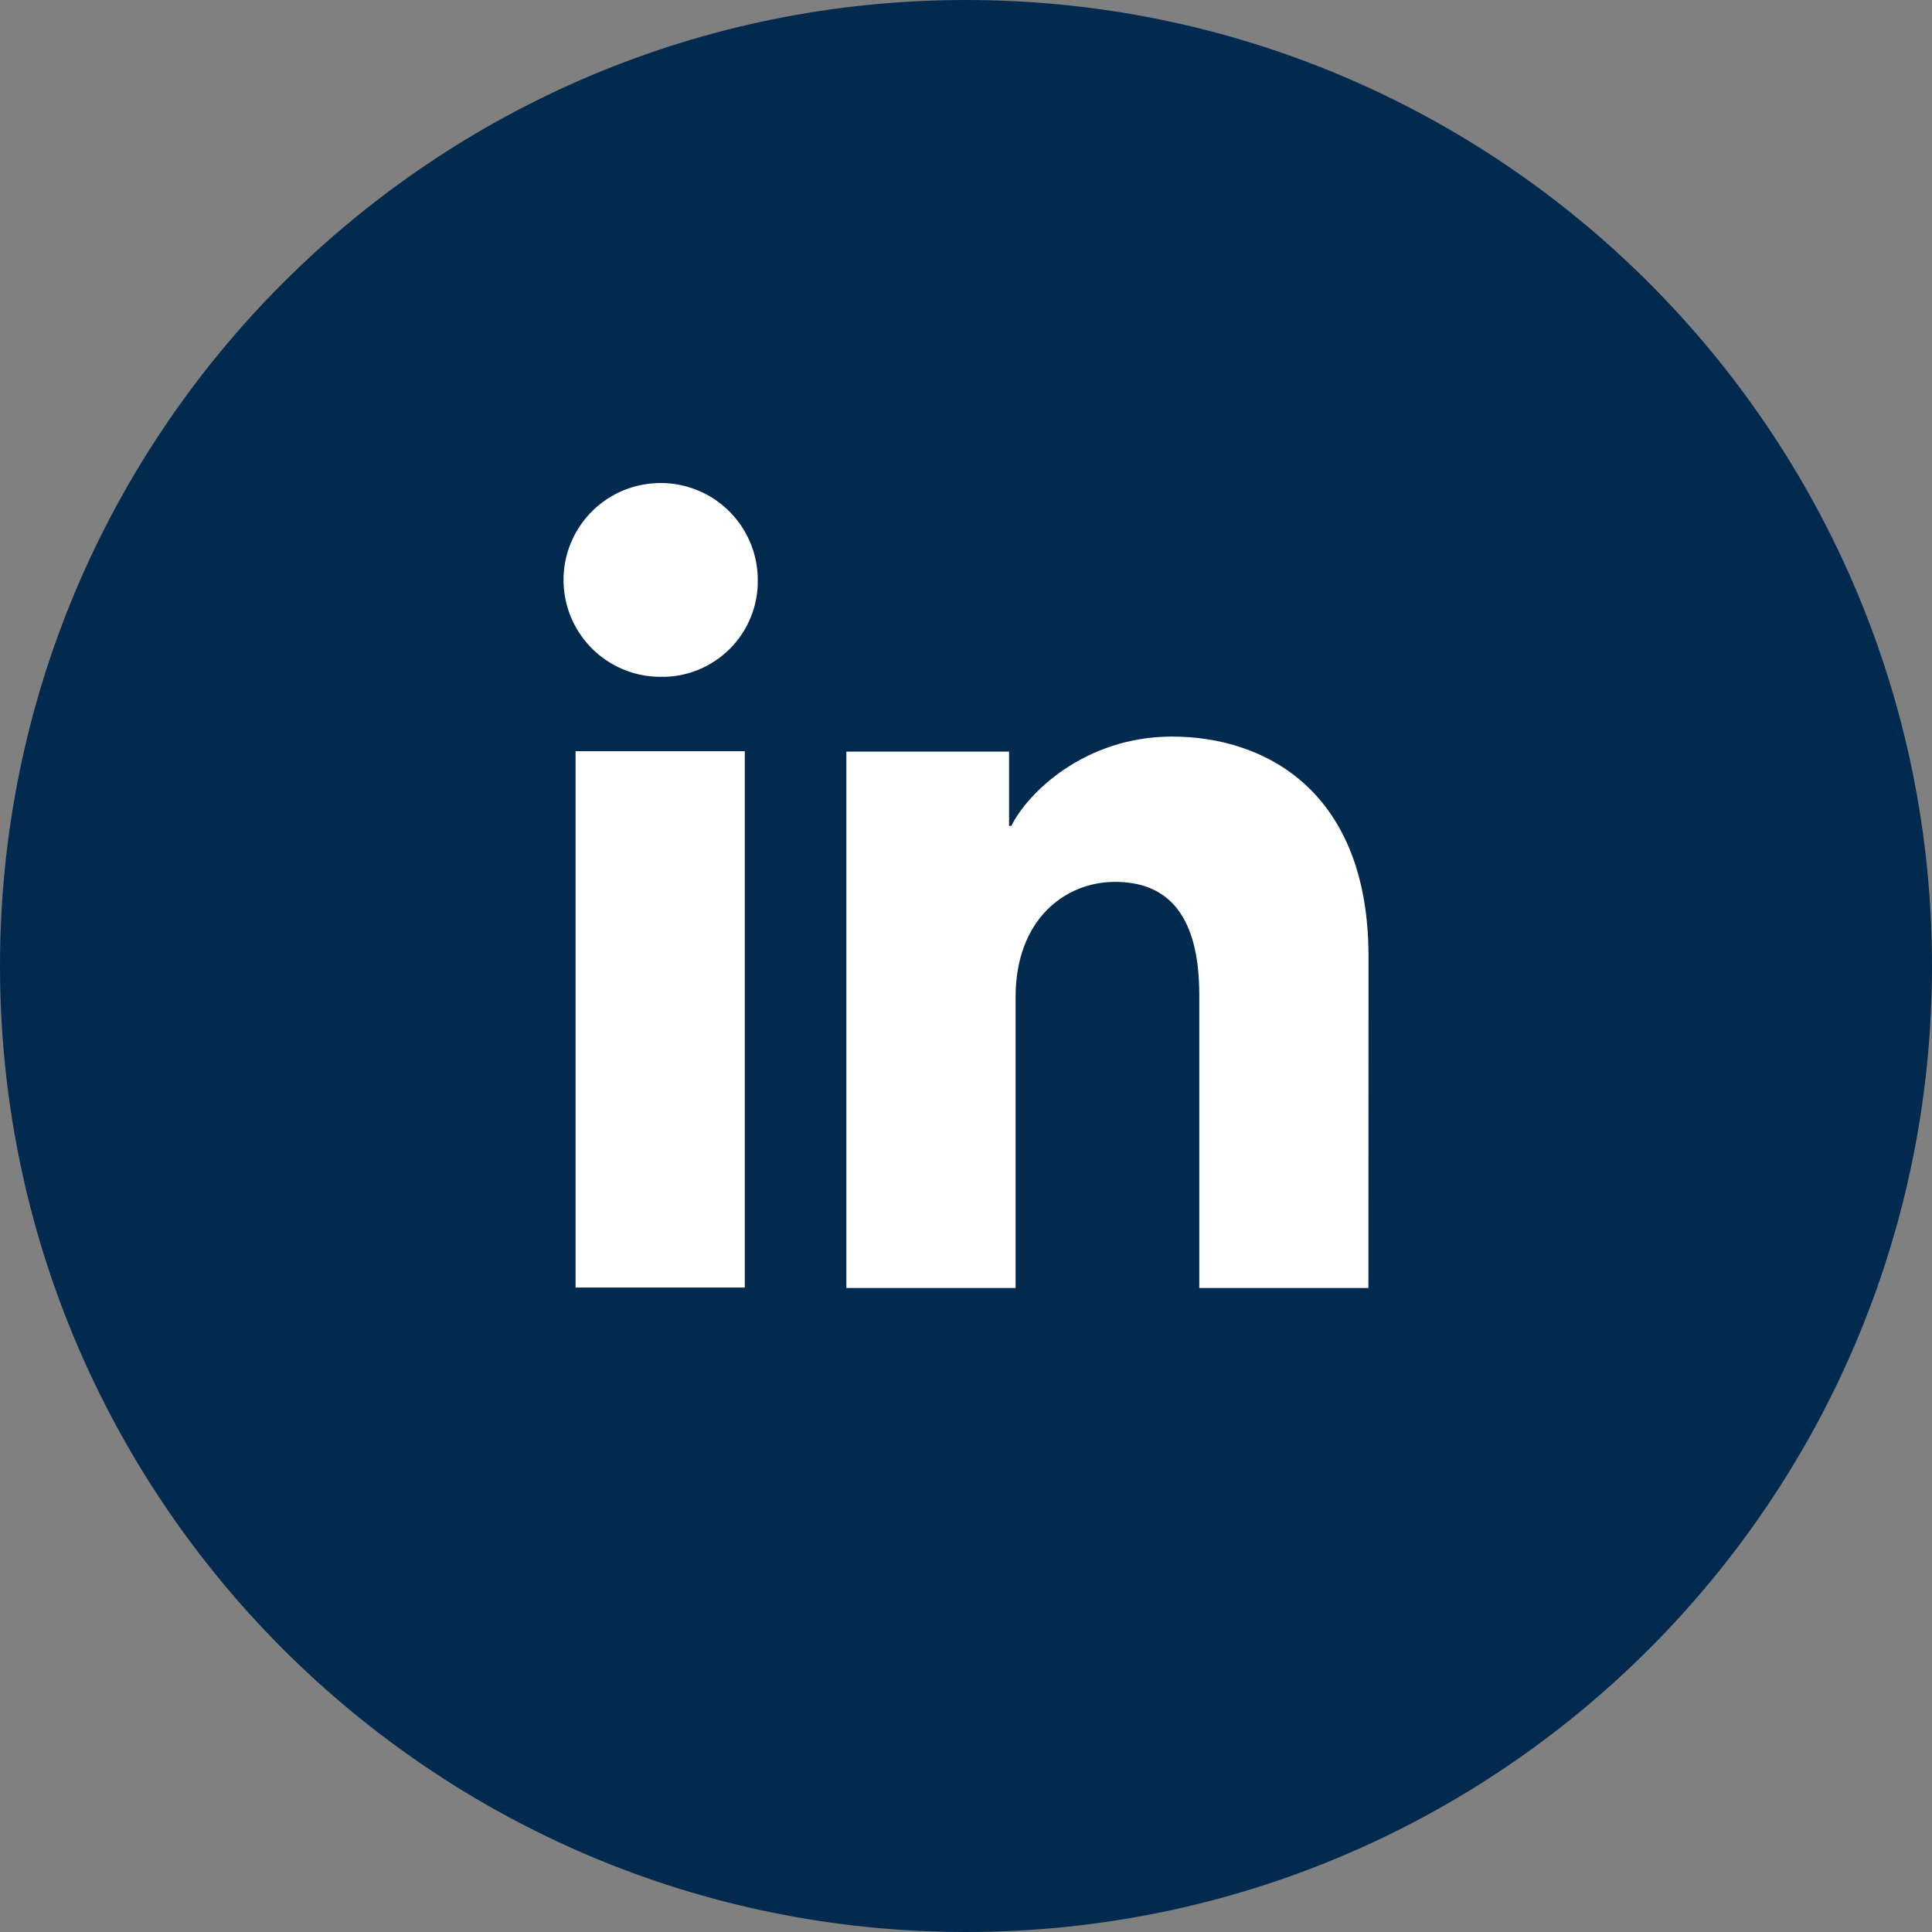
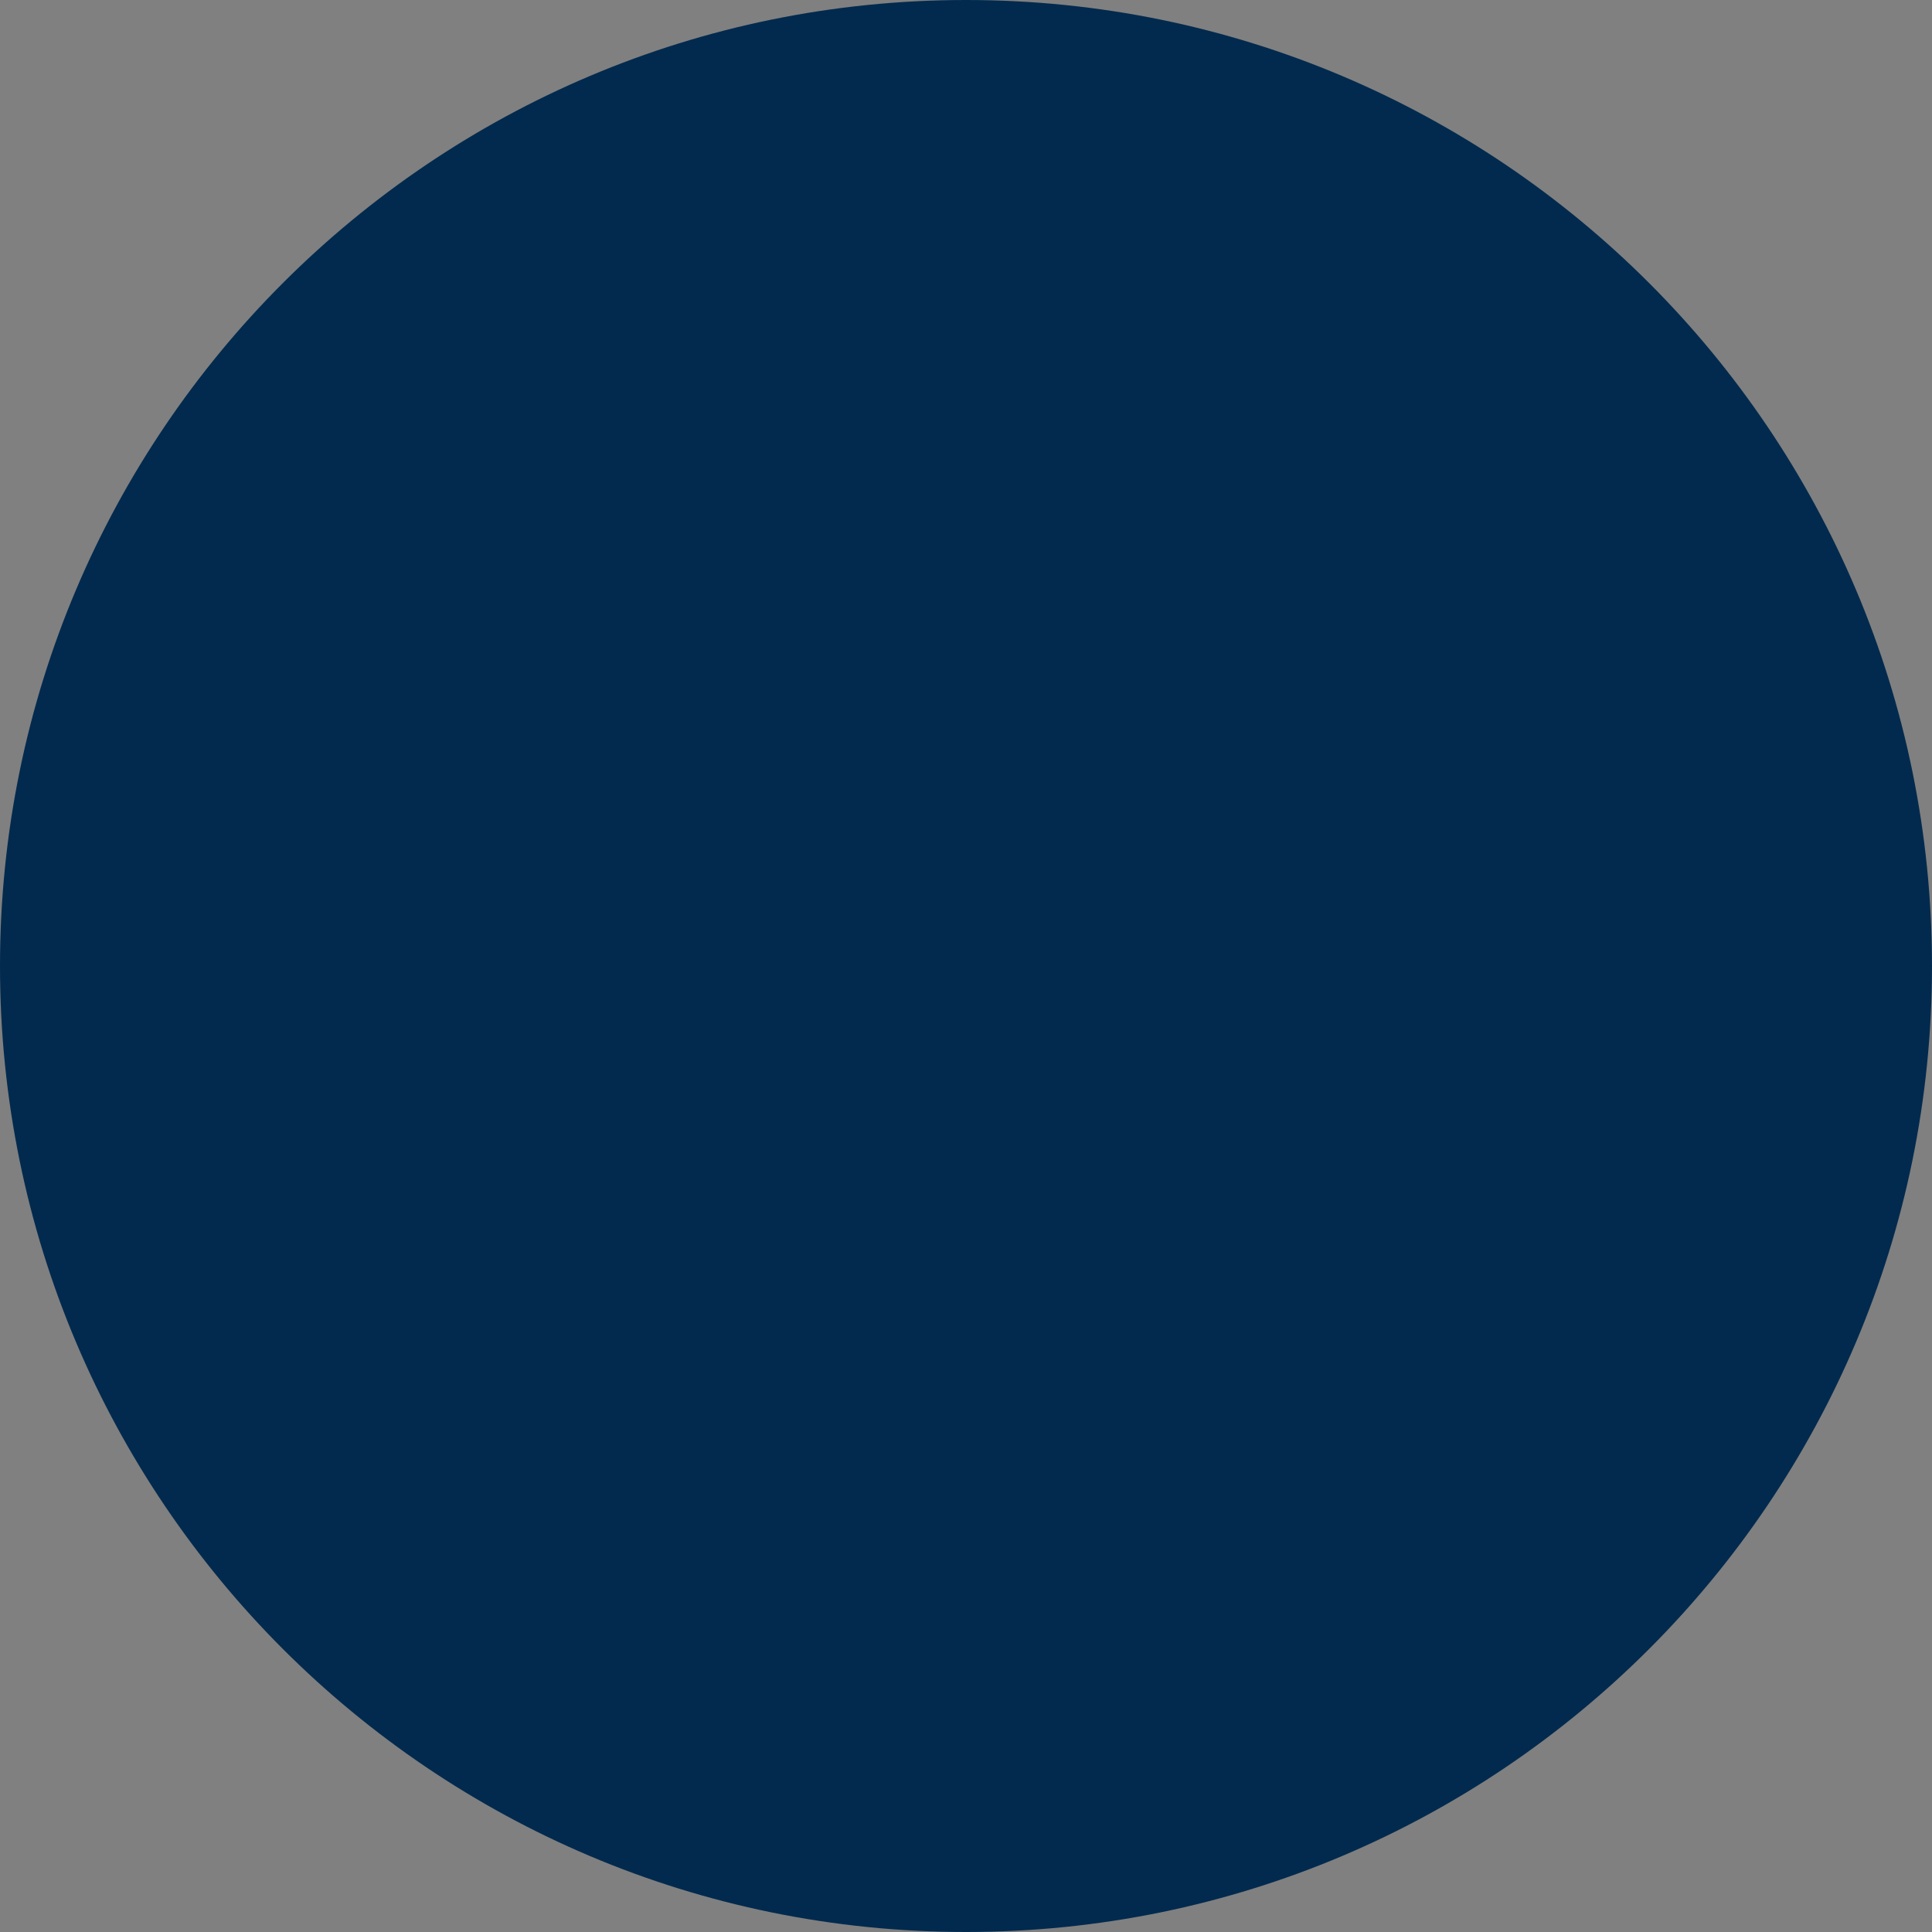
<svg xmlns="http://www.w3.org/2000/svg" width="24" height="24" viewBox="0 0 24 24" fill="none">
  <rect x="0" y="0" width="24" height="24" fill="#808080" stroke="none" />
  <path fill-rule="evenodd" clip-rule="evenodd" d="M12 24C18.627 24 24 18.627 24 12C24 5.373 18.627 0 12 0C5.373 0 0 5.373 0 12C0 18.627 5.373 24 12 24Z" fill="#022A4E" />
-   <path d="M9.252 15.994H7.15V9.332H9.252V15.994ZM8.2 8.408C7.961 8.407 7.729 8.335 7.531 8.202C7.334 8.069 7.18 7.88 7.09 7.66C7 7.44 6.977 7.198 7.024 6.965C7.072 6.732 7.187 6.518 7.356 6.35C7.525 6.182 7.74 6.068 7.974 6.023C8.208 5.977 8.451 6.001 8.671 6.093C8.891 6.184 9.079 6.339 9.211 6.537C9.343 6.735 9.414 6.967 9.413 7.205C9.416 7.364 9.386 7.523 9.325 7.67C9.265 7.818 9.176 7.951 9.062 8.064C8.949 8.176 8.814 8.264 8.666 8.324C8.518 8.383 8.359 8.412 8.2 8.408ZM16.999 16H14.898V12.36C14.898 11.287 14.441 10.955 13.851 10.955C13.228 10.955 12.616 11.424 12.616 12.387V16H10.514V9.337H12.535V10.26H12.563C12.765 9.85 13.476 9.15 14.56 9.15C15.733 9.15 17 9.844 17 11.879L16.999 16Z" fill="white" />
</svg>